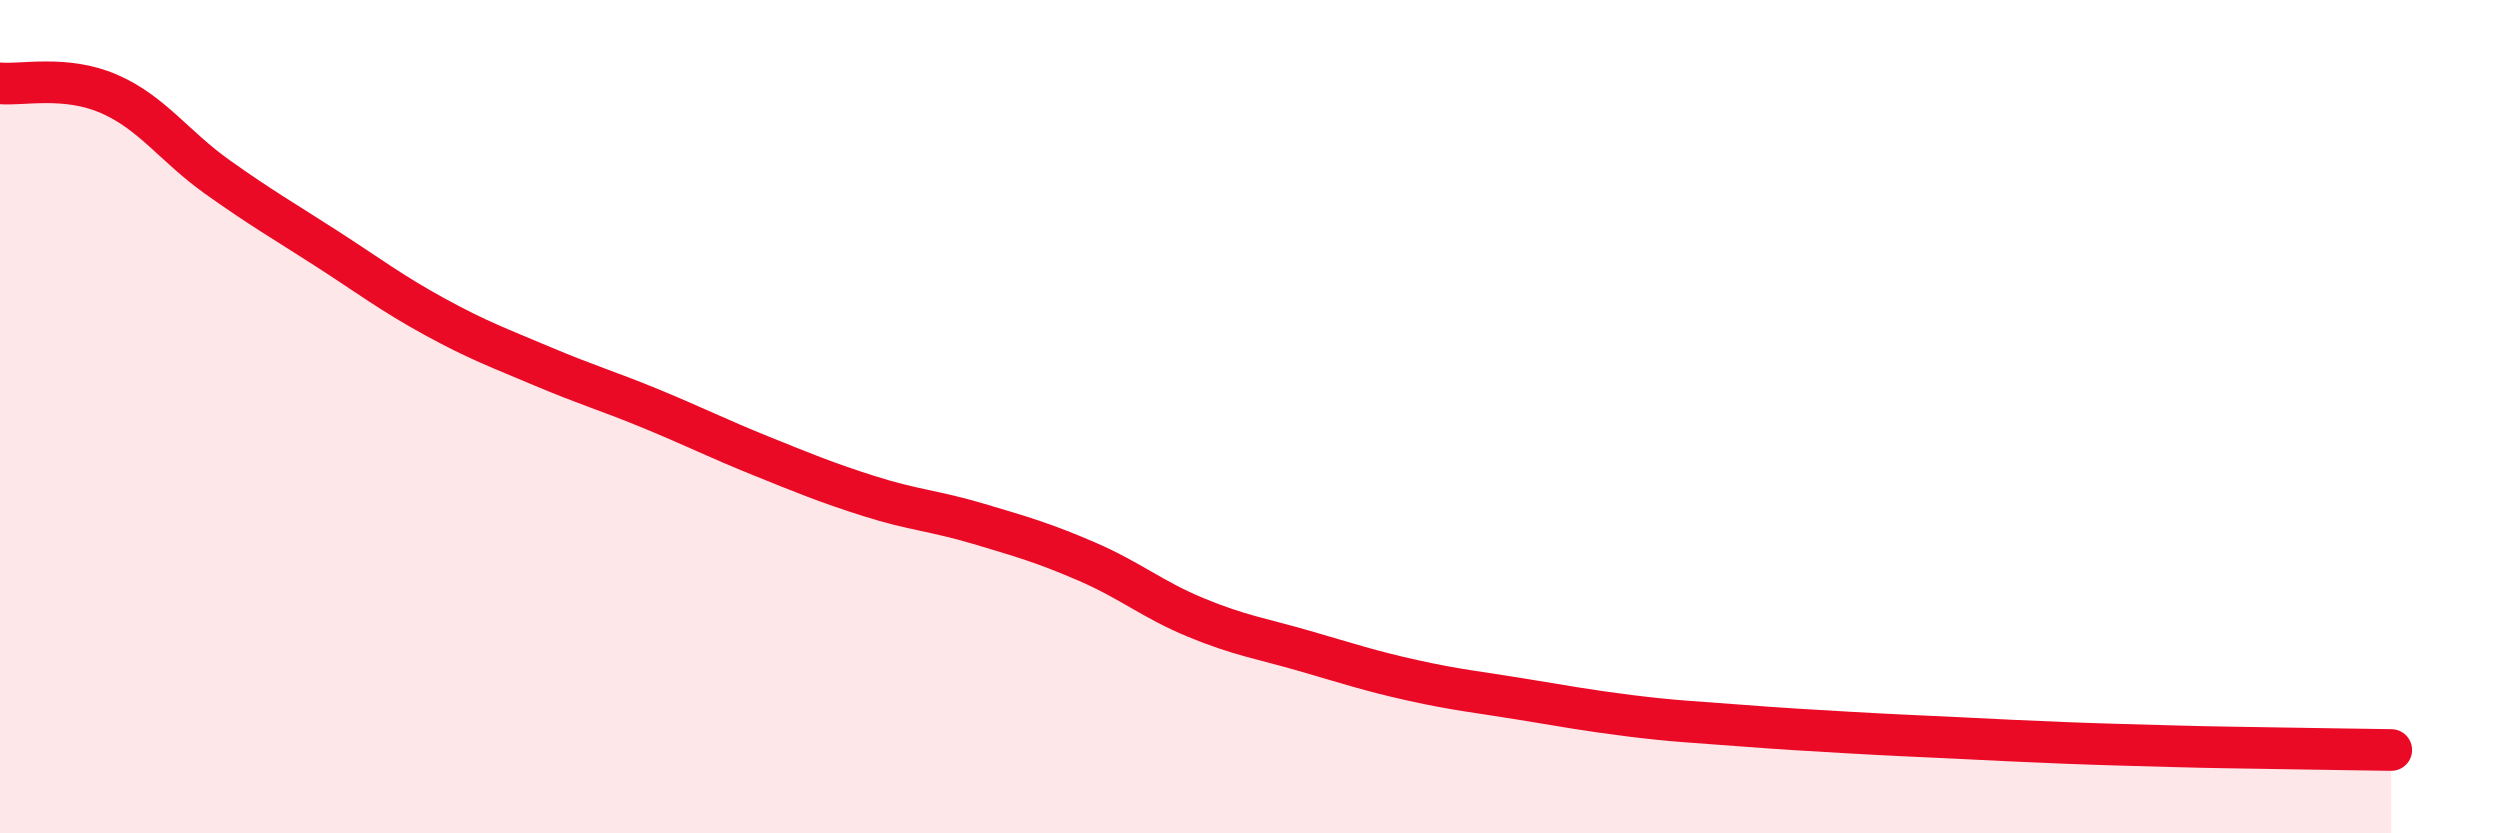
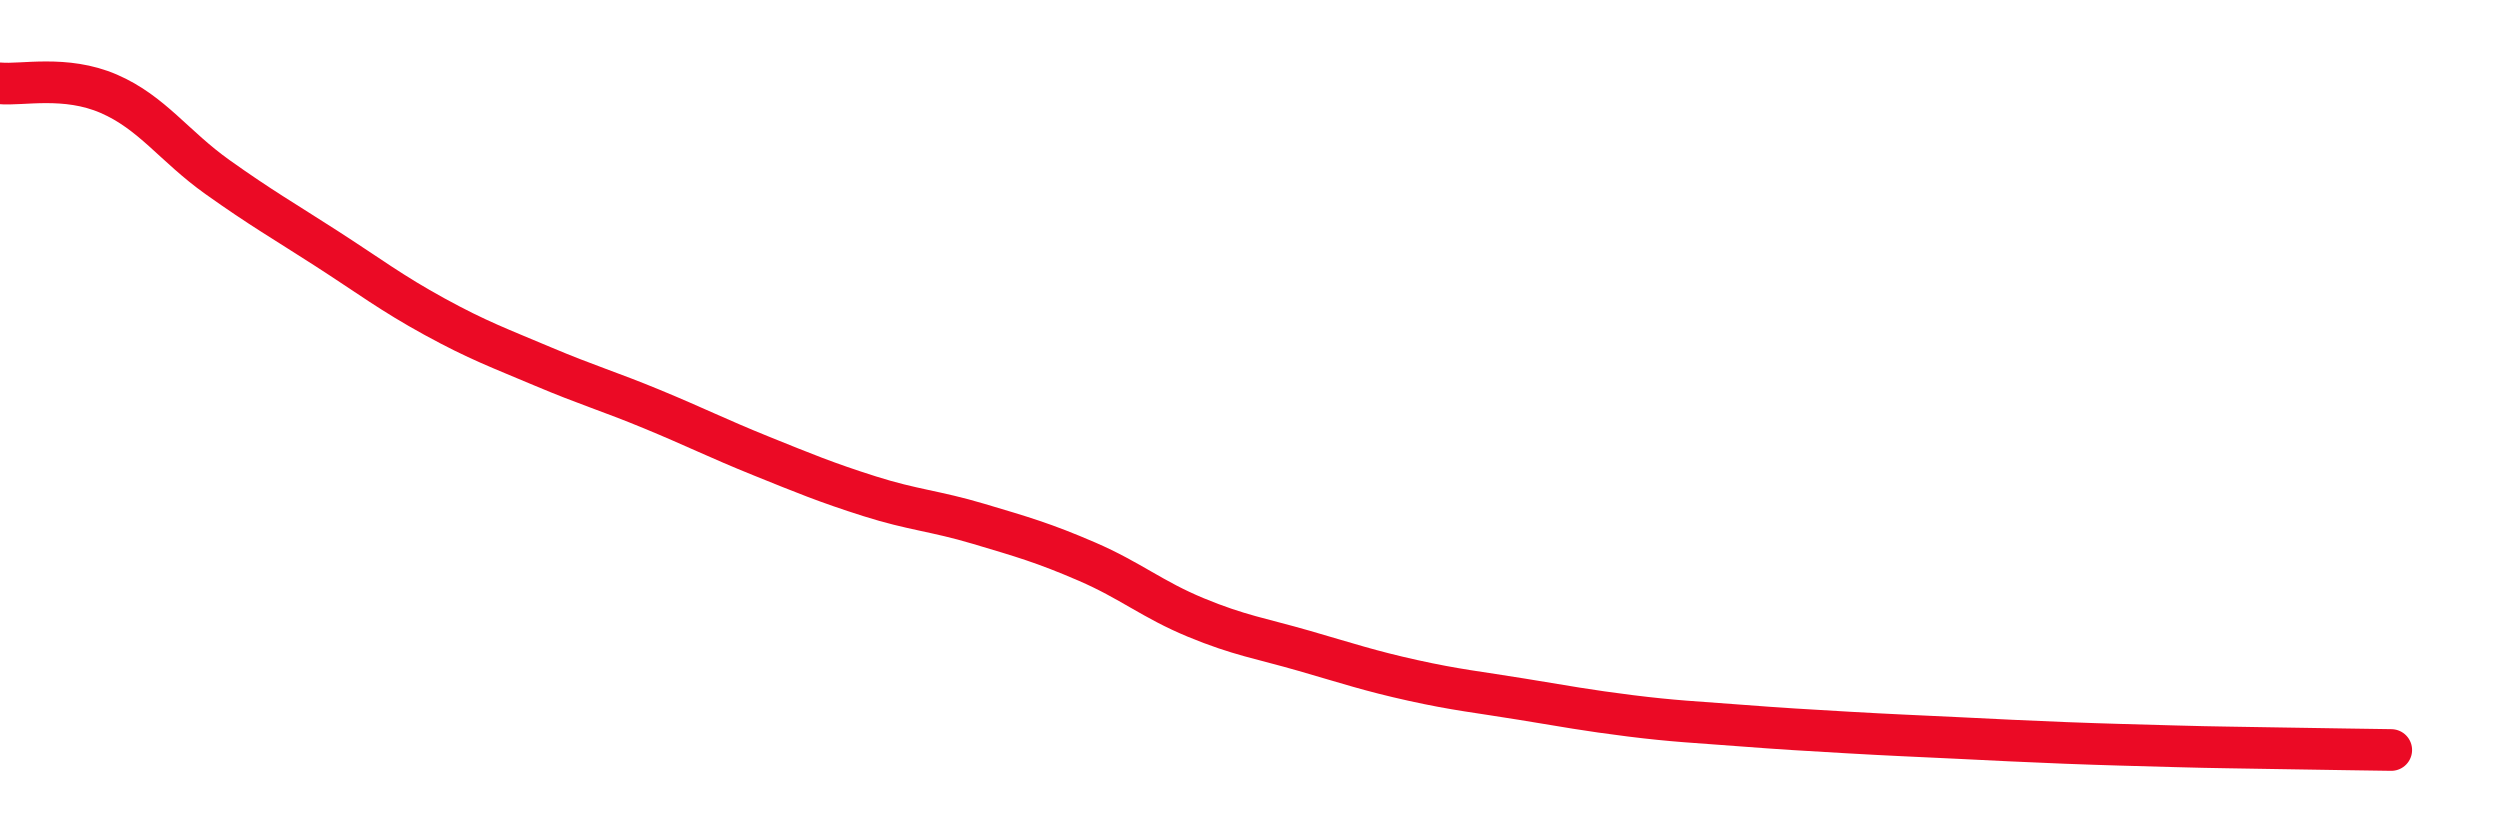
<svg xmlns="http://www.w3.org/2000/svg" width="60" height="20" viewBox="0 0 60 20">
-   <path d="M 0,2 C 0.52,2.05 1.57,1.8 2.61,2.25 C 3.65,2.7 4.18,3.51 5.22,4.25 C 6.26,4.99 6.79,5.29 7.83,5.96 C 8.87,6.63 9.39,7.03 10.43,7.6 C 11.47,8.17 12,8.36 13.04,8.8 C 14.08,9.24 14.61,9.39 15.65,9.82 C 16.69,10.25 17.22,10.52 18.26,10.94 C 19.3,11.36 19.83,11.58 20.87,11.91 C 21.91,12.24 22.44,12.26 23.48,12.57 C 24.52,12.88 25.05,13.03 26.09,13.48 C 27.13,13.93 27.66,14.39 28.7,14.82 C 29.74,15.25 30.26,15.32 31.3,15.62 C 32.34,15.92 32.87,16.1 33.91,16.33 C 34.95,16.56 35.48,16.61 36.52,16.78 C 37.56,16.95 38.09,17.05 39.13,17.18 C 40.17,17.31 40.7,17.33 41.74,17.41 C 42.78,17.49 43.31,17.52 44.35,17.58 C 45.39,17.64 45.92,17.66 46.96,17.71 C 48,17.76 48.53,17.79 49.57,17.83 C 50.61,17.87 51.13,17.88 52.17,17.91 C 53.21,17.94 53.74,17.94 54.78,17.96 C 55.82,17.98 56.87,17.99 57.39,18L57.39 20L0 20Z" fill="#EB0A25" opacity="0.1" stroke-linecap="round" stroke-linejoin="round" />
  <path d="M 0,2 C 0.52,2.05 1.57,1.8 2.61,2.25 C 3.65,2.7 4.18,3.51 5.22,4.25 C 6.26,4.99 6.79,5.29 7.83,5.96 C 8.87,6.63 9.39,7.03 10.43,7.6 C 11.47,8.17 12,8.36 13.04,8.8 C 14.08,9.24 14.61,9.39 15.65,9.82 C 16.69,10.25 17.22,10.52 18.26,10.94 C 19.3,11.36 19.83,11.58 20.87,11.91 C 21.91,12.24 22.44,12.26 23.48,12.57 C 24.52,12.88 25.05,13.03 26.09,13.48 C 27.13,13.93 27.66,14.39 28.7,14.82 C 29.74,15.25 30.26,15.32 31.3,15.62 C 32.34,15.92 32.87,16.1 33.91,16.33 C 34.95,16.56 35.48,16.61 36.52,16.78 C 37.56,16.95 38.09,17.05 39.13,17.18 C 40.17,17.31 40.7,17.33 41.74,17.41 C 42.78,17.49 43.31,17.52 44.35,17.58 C 45.39,17.64 45.92,17.66 46.96,17.71 C 48,17.76 48.53,17.79 49.57,17.83 C 50.61,17.87 51.13,17.88 52.17,17.91 C 53.21,17.94 53.74,17.94 54.78,17.96 C 55.82,17.98 56.87,17.99 57.39,18" stroke="#EB0A25" stroke-width="1" fill="none" stroke-linecap="round" stroke-linejoin="round" />
</svg>